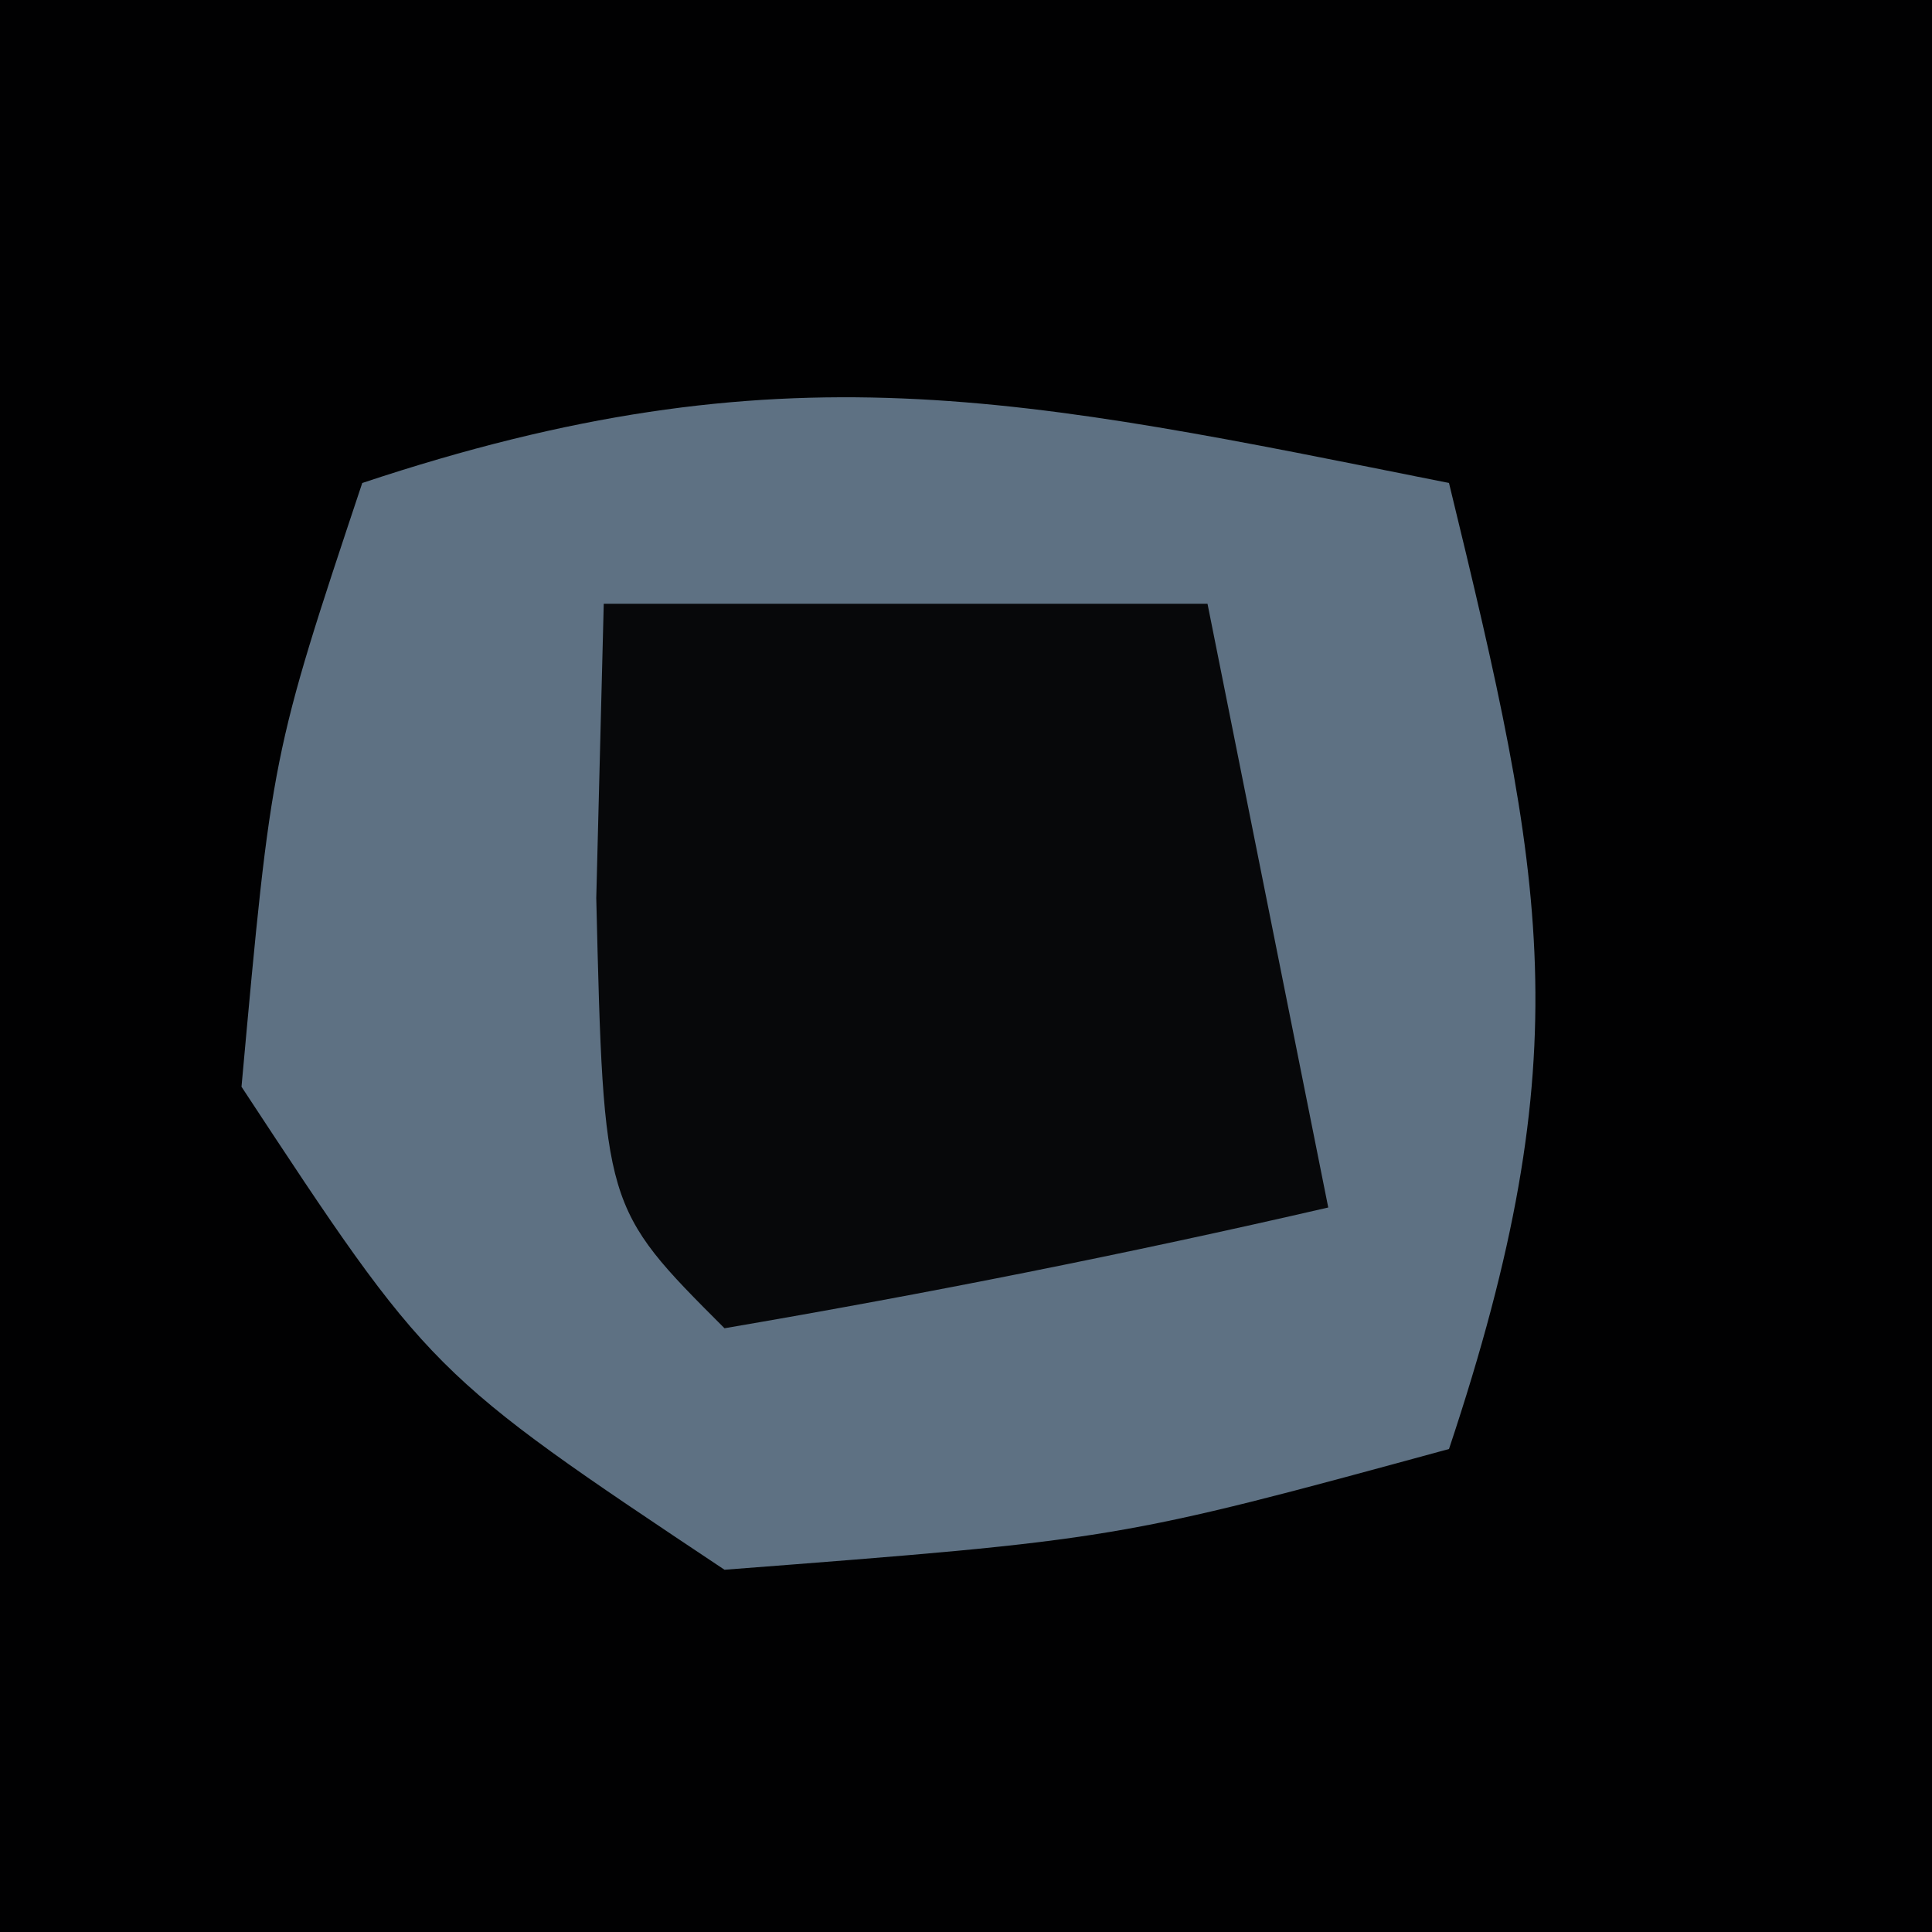
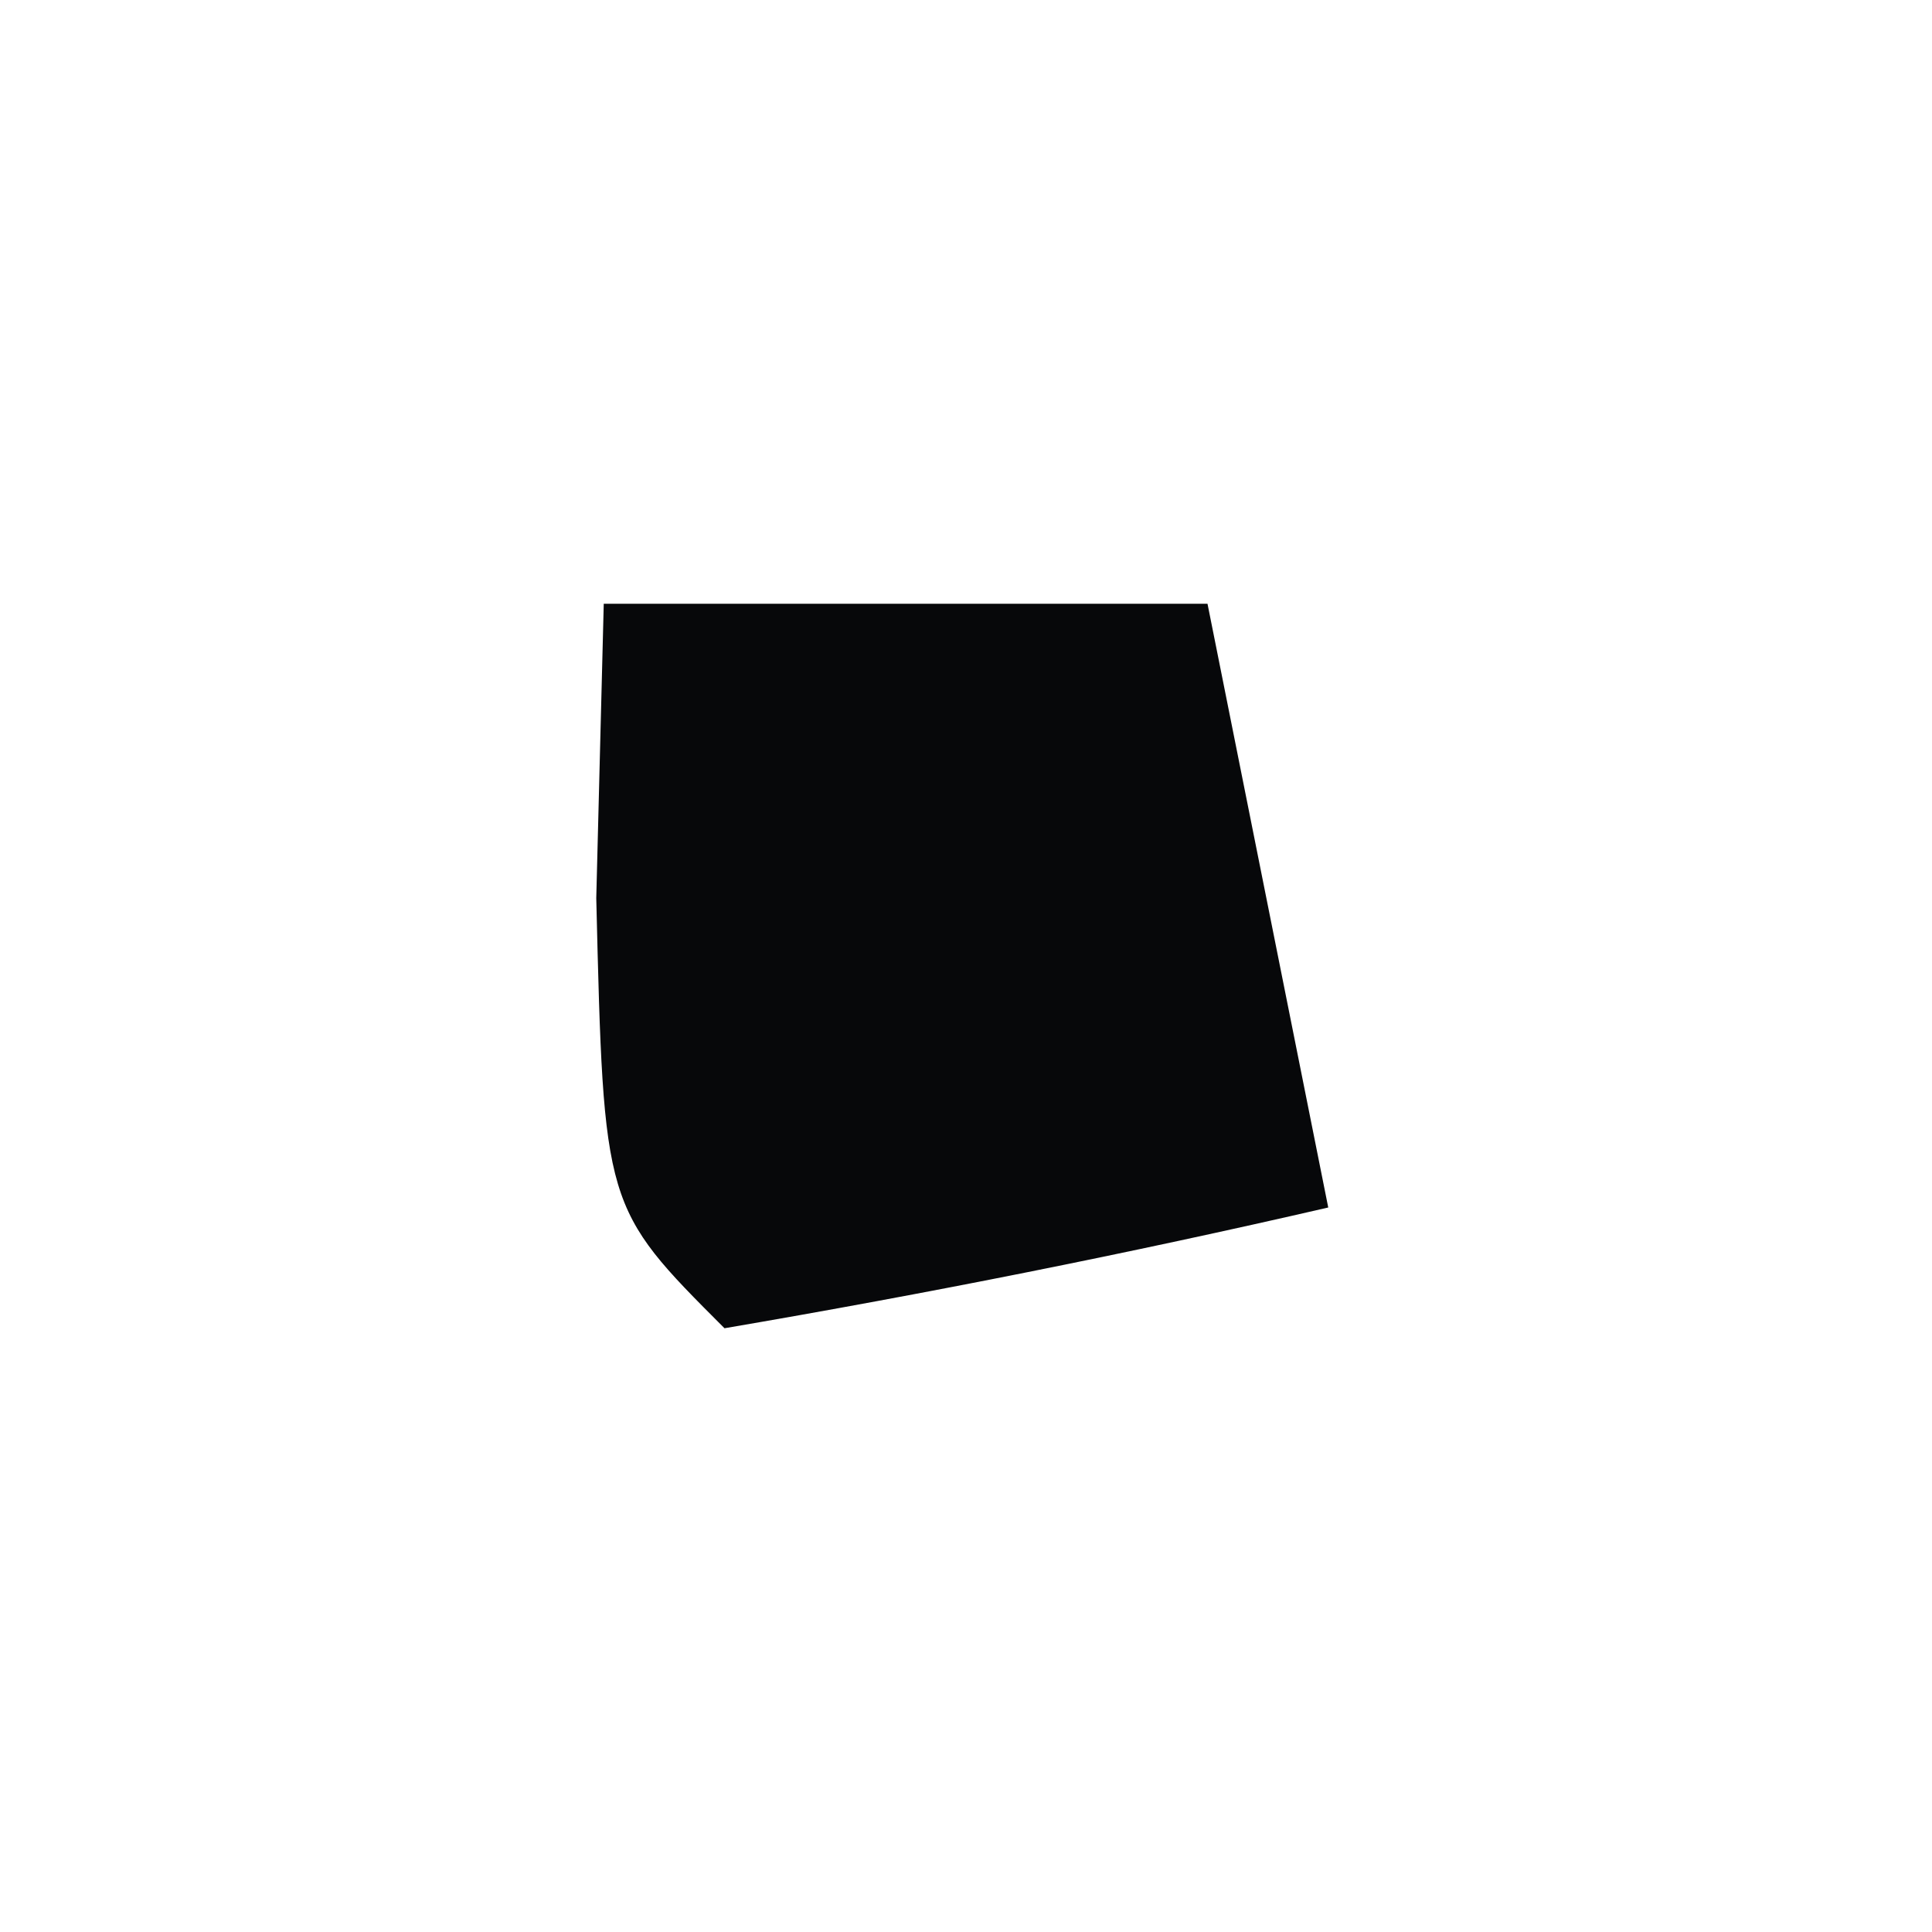
<svg xmlns="http://www.w3.org/2000/svg" version="1.1" width="16" height="16">
-   <path d="M0 0 C5.28 0 10.56 0 16 0 C16 5.28 16 10.56 16 16 C10.72 16 5.44 16 0 16 C0 10.72 0 5.44 0 0 Z " fill="#010102" transform="translate(0,0)" />
-   <path d="M0 0 C0.8 3.287 1.097 4.71 0 8 C-2.75 8.75 -2.75 8.75 -6 9 C-8.438 7.375 -8.438 7.375 -10 5 C-9.75 2.25 -9.75 2.25 -9 0 C-5.522 -1.159 -3.541 -0.708 0 0 Z " fill="#5E7183" transform="translate(12,4)" />
  <path d="M0 0 C1.65 0 3.3 0 5 0 C5.33 1.65 5.66 3.3 6 5 C4.344 5.382 2.675 5.714 1 6 C0 5 0 5 -0.062 2.438 C-0.042 1.633 -0.021 0.829 0 0 Z " fill="#07080A" transform="translate(5,5)" />
</svg>